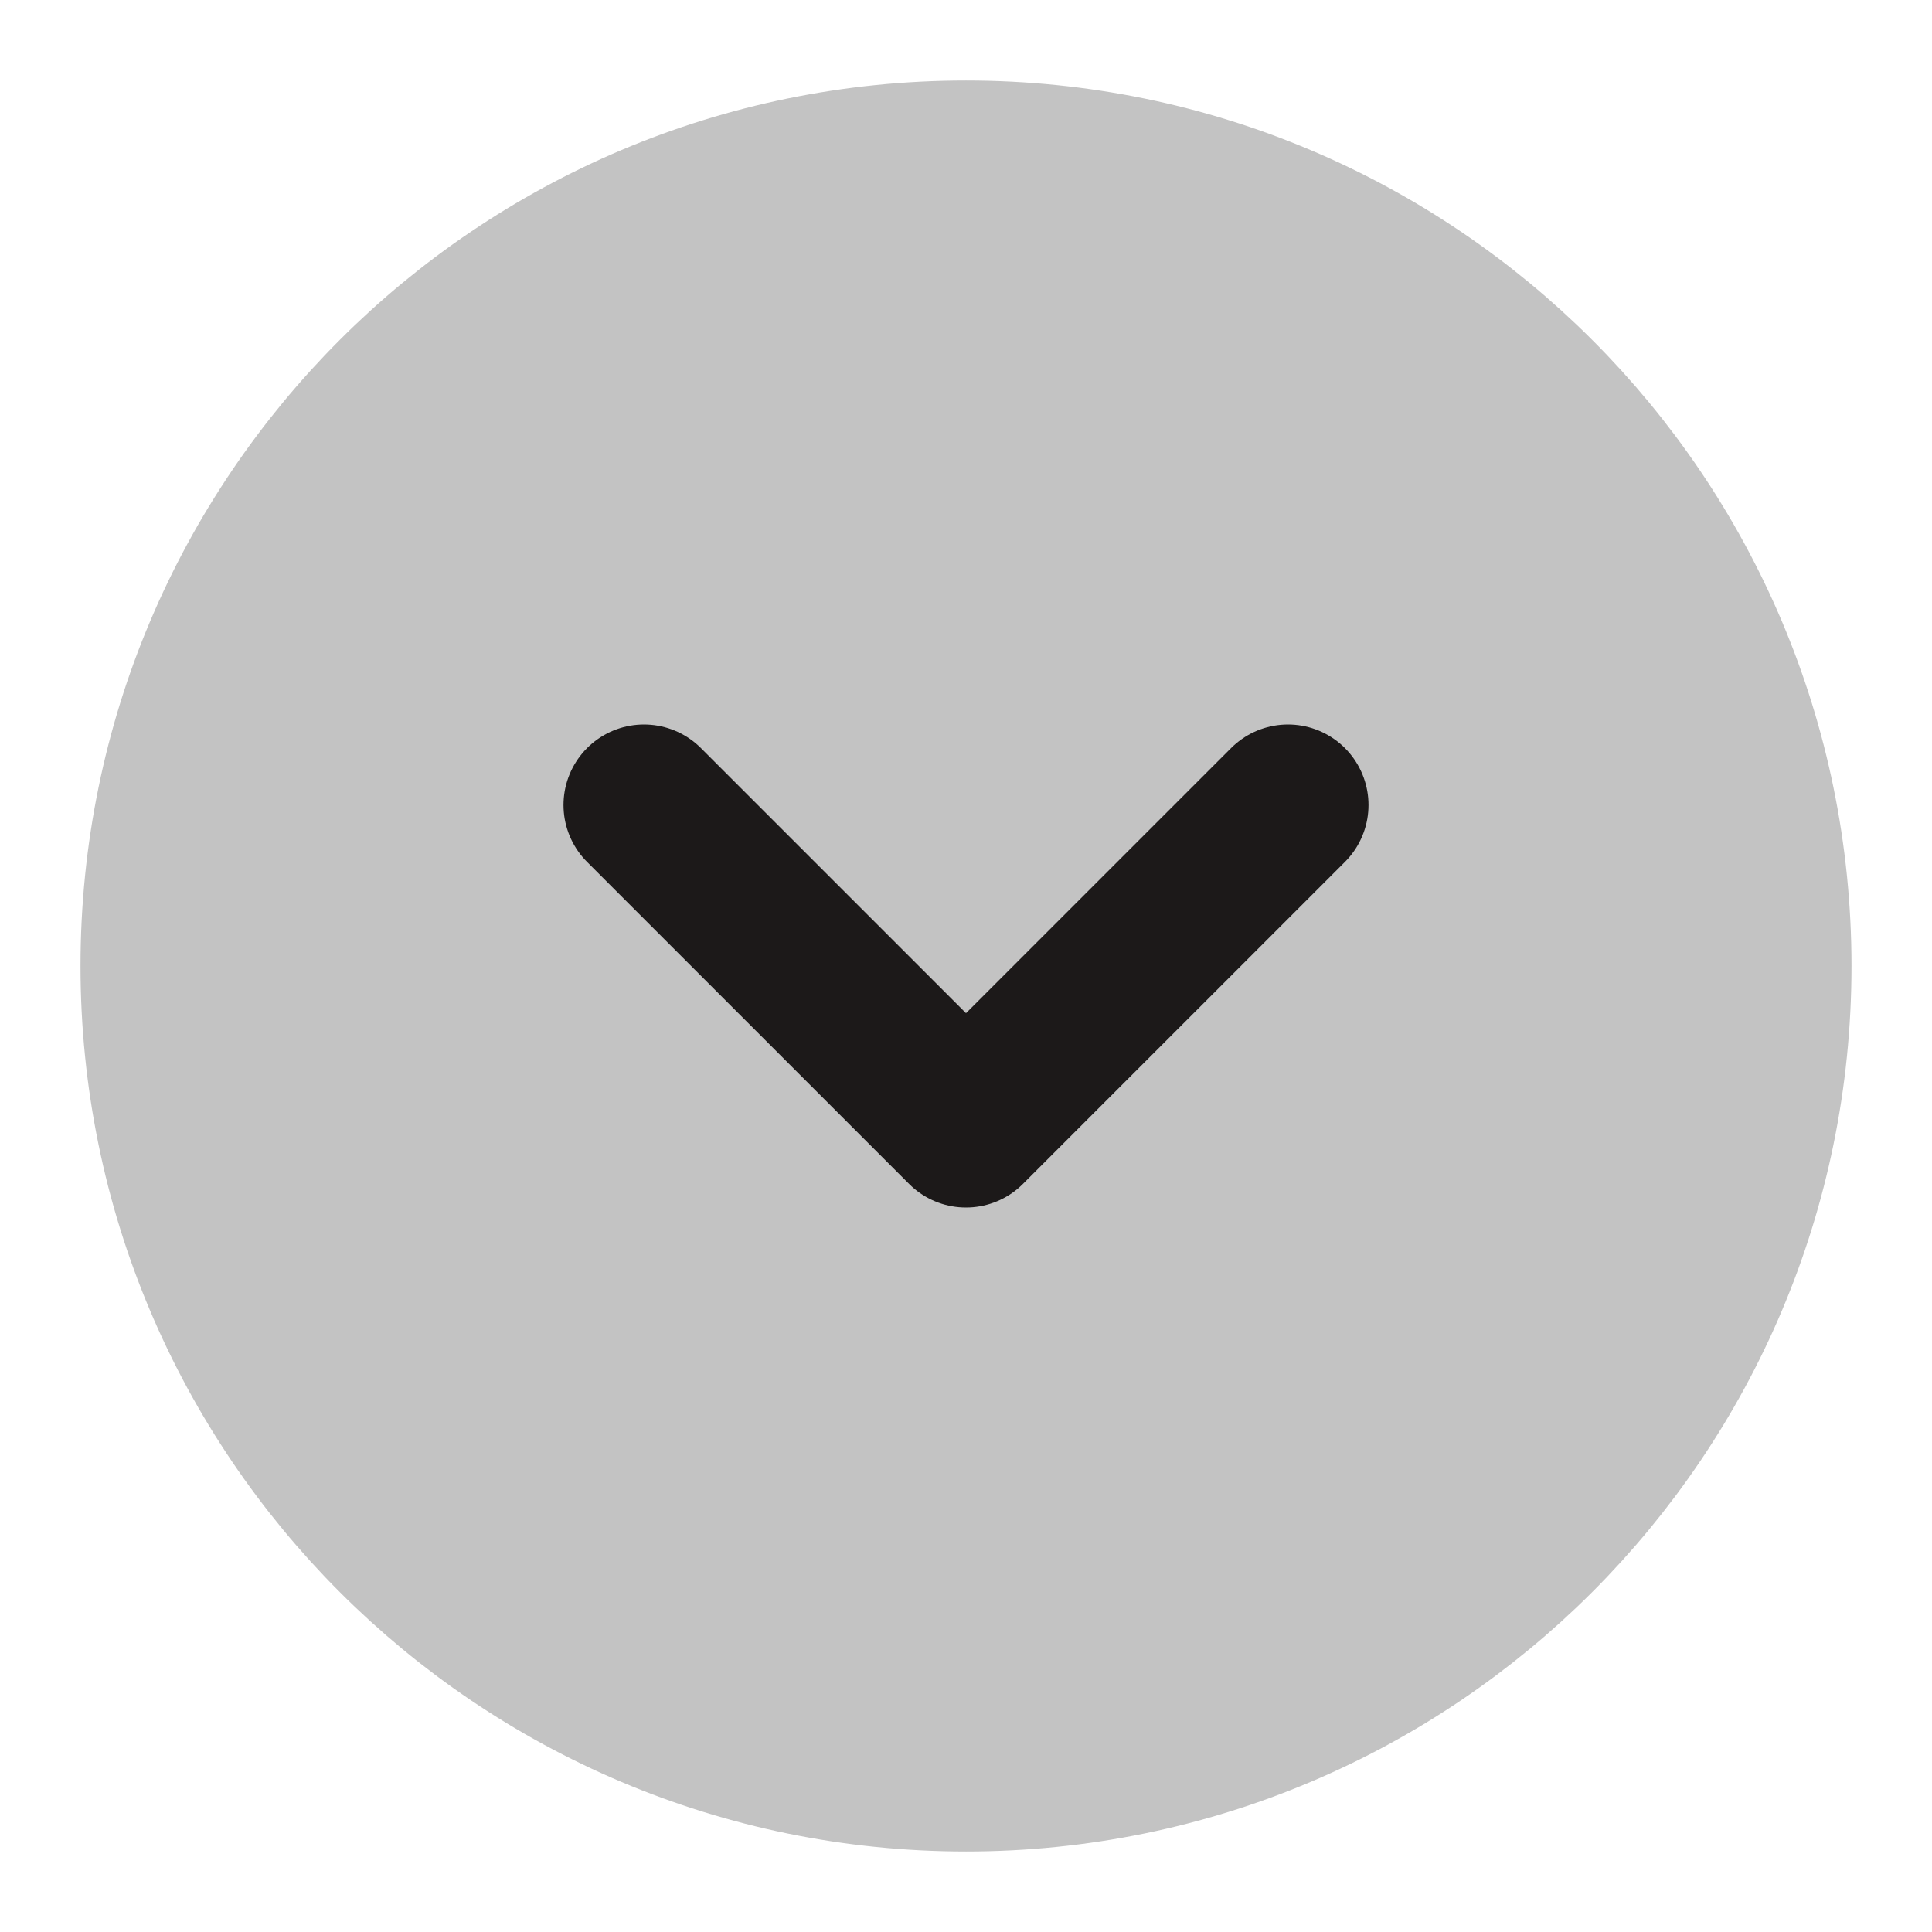
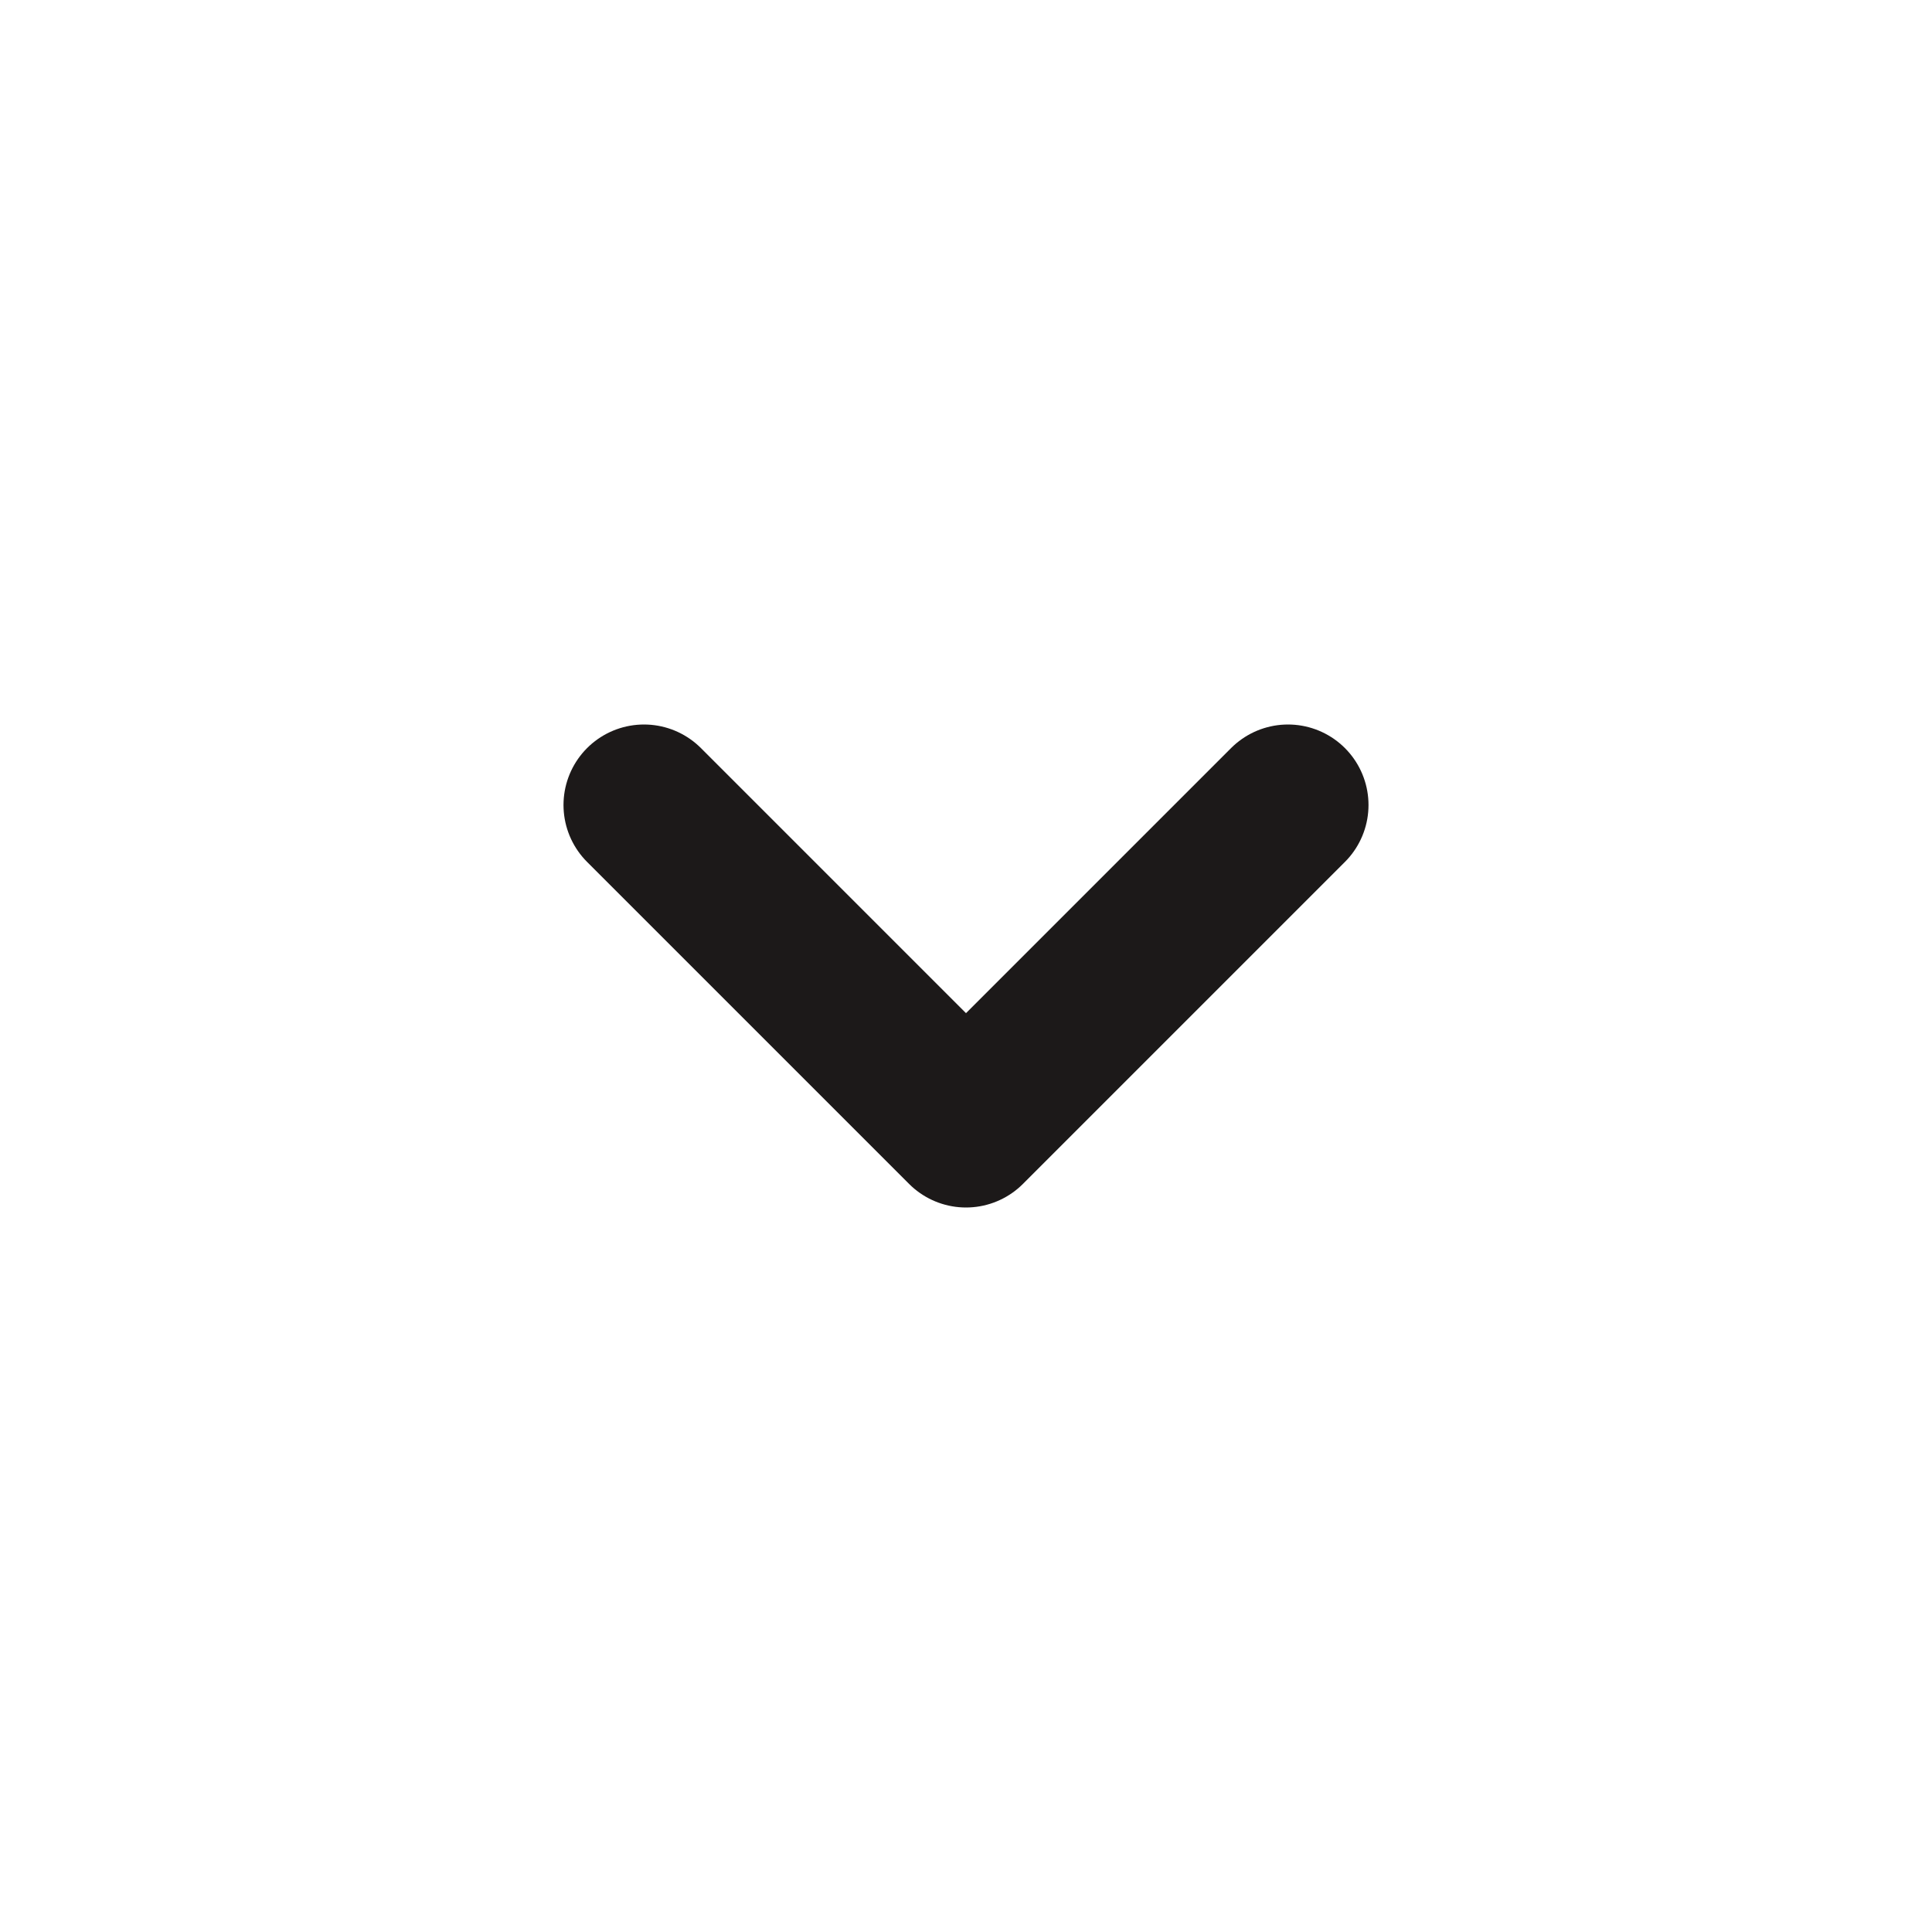
<svg xmlns="http://www.w3.org/2000/svg" width="24" height="24" viewBox="0 0 24 24" fill="none">
-   <path d="M12 22C17.523 22 22 17.523 22 12C22 6.477 17.523 2 12 2C6.477 2 2 6.477 2 12C2 17.523 6.477 22 12 22Z" fill="#C3C3C3" stroke="#C3C3C3" stroke-width="2" stroke-linecap="round" stroke-linejoin="round" />
  <path d="M16 10L12 14L8 10" stroke="#1C1919" stroke-width="2" stroke-linecap="round" stroke-linejoin="round" />
</svg>